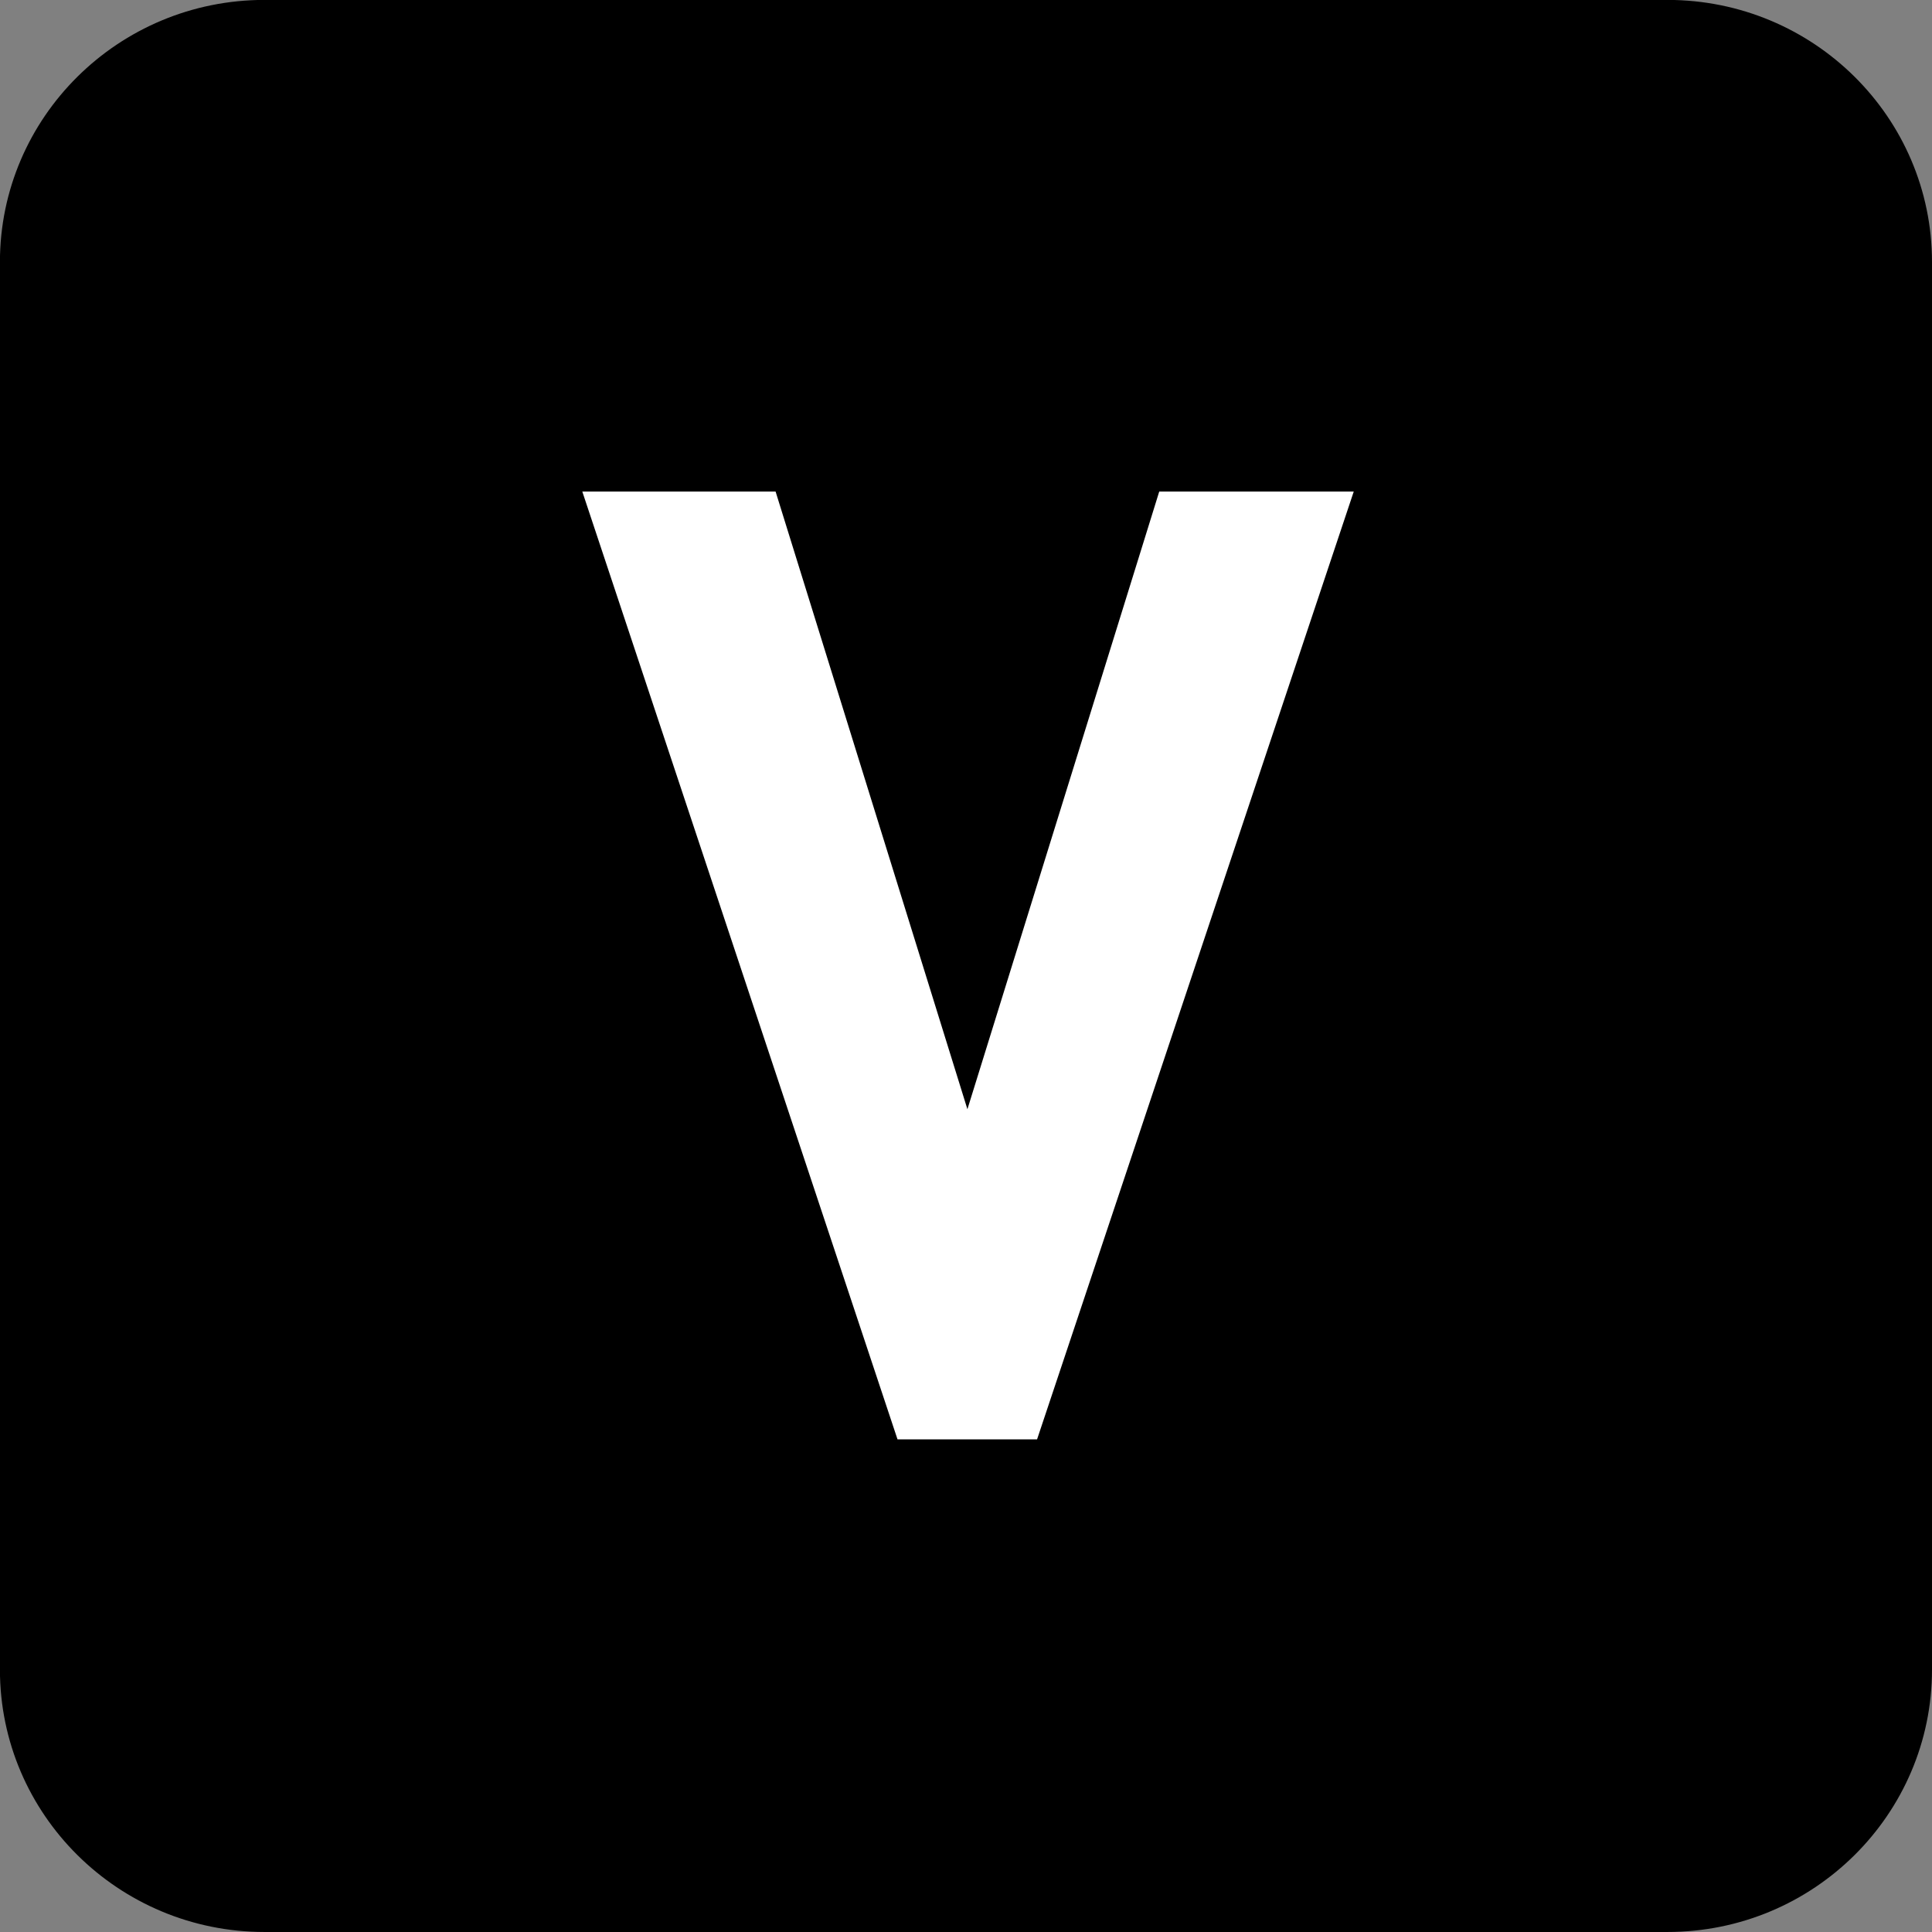
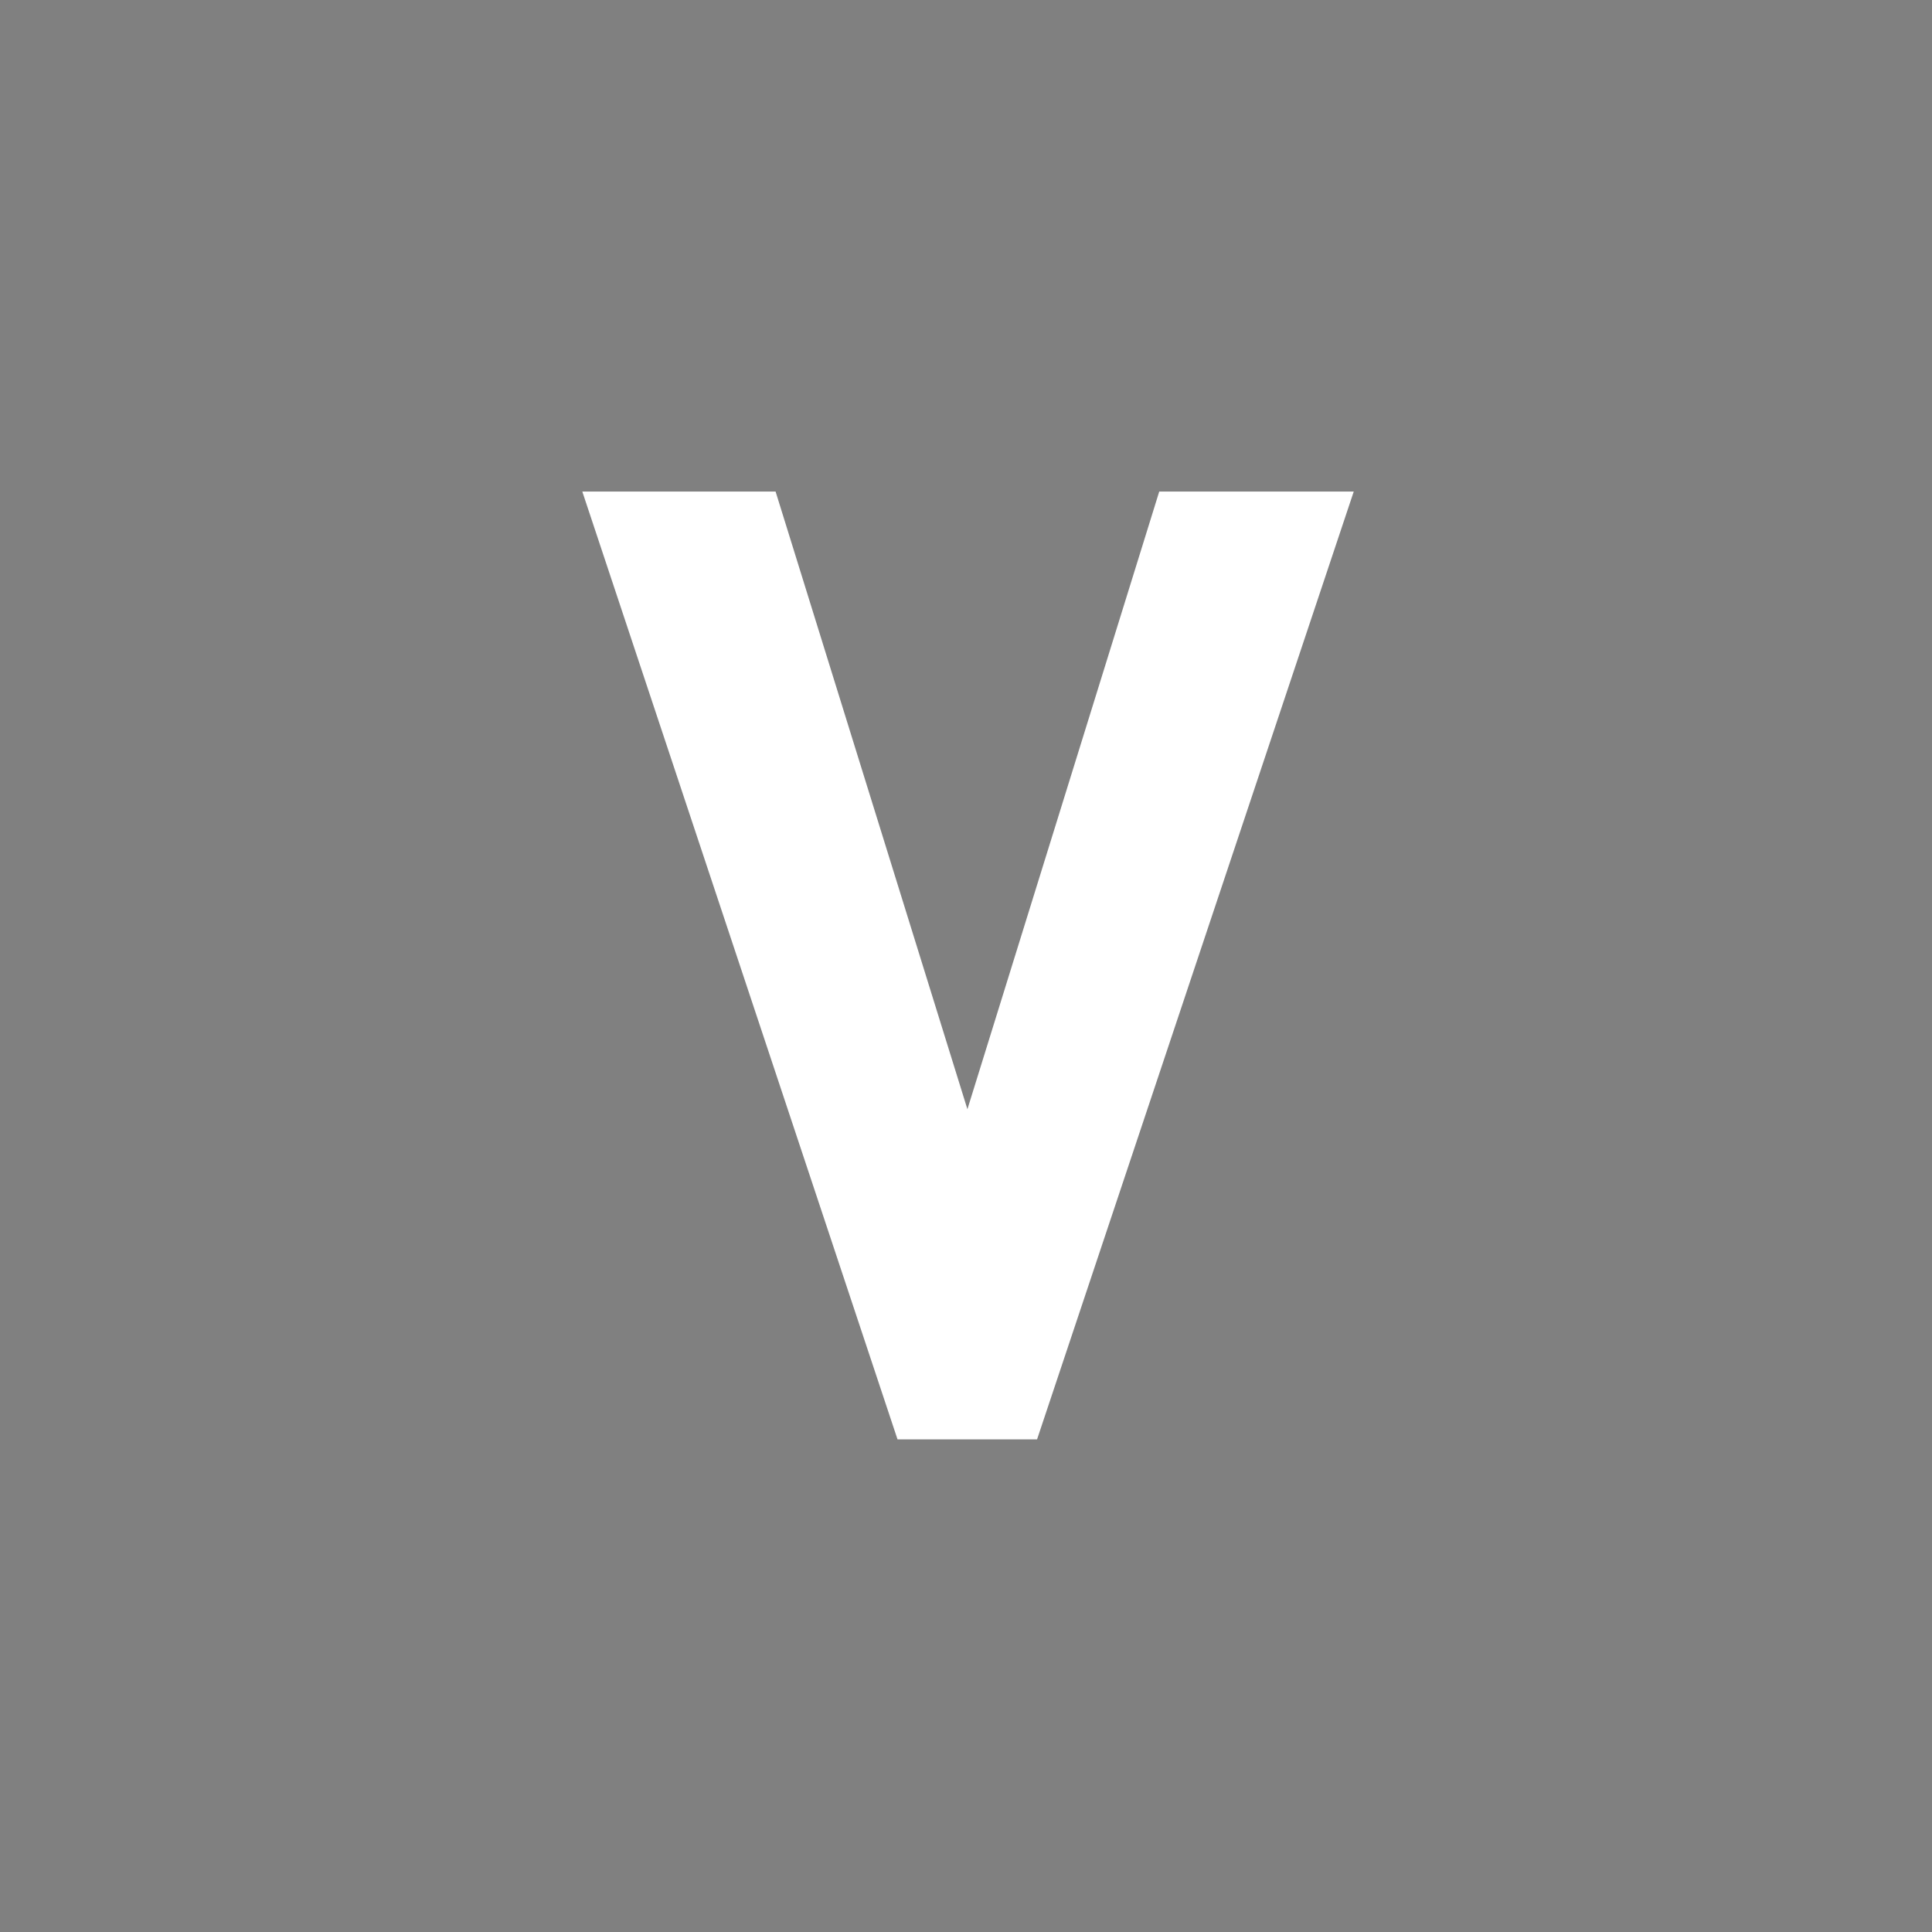
<svg xmlns="http://www.w3.org/2000/svg" xmlns:ns1="http://www.inkscape.org/namespaces/inkscape" xmlns:ns2="http://sodipodi.sourceforge.net/DTD/sodipodi-0.dtd" width="7.938mm" height="7.938mm" viewBox="0 0 7.938 7.938" version="1.1" id="svg1" ns1:version="1.4.2 (f4327f4, 2025-05-13)" ns2:docname="NV.svg">
  <rect x="0" y="0" width="7.938" height="7.938" fill="#808080" stroke="none" />
  <ns2:namedview id="namedview1" pagecolor="#ffffff" bordercolor="#666666" borderopacity="1.0" ns1:showpageshadow="2" ns1:pageopacity="0.0" ns1:pagecheckerboard="0" ns1:deskcolor="#d1d1d1" ns1:document-units="mm" ns1:zoom="5.7513468" ns1:cx="-46.597781" ns1:cy="24.255188" ns1:window-width="1920" ns1:window-height="1009" ns1:window-x="-8" ns1:window-y="-8" ns1:window-maximized="1" ns1:current-layer="g2" />
  <defs id="defs1">
    <clipPath clipPathUnits="userSpaceOnUse" id="clipPath25365-2-1-8">
      <path d="M 0,0 H 839.055 V 595.275 H 0 Z" transform="translate(-452.999,-215.061)" id="path25365-1-7-2" />
    </clipPath>
  </defs>
  <g ns1:label="Calque 1" ns1:groupmode="layer" id="layer1" transform="translate(-117.21,-110.86)" ns2:insensitive="true">
    <g id="g1" ns2:insensitive="true">
      <g id="g2" ns2:insensitive="true">
        <g id="g15" ns2:insensitive="true">
-           <path id="path169" d="M 0,0 C 0.844,0 1.529,-0.69 1.529,-1.542 V -9.718 C 1.529,-10.569 0.844,-11.26 0,-11.26 h -8.203 c -0.844,0 -1.528,0.691 -1.528,1.542 v 8.176 C -9.731,-0.69 -9.047,0 -8.203,0 Z" style="fill:#000000;fill-opacity:1;fill-rule:nonzero;stroke:none" transform="matrix(0,0.705,0.705,0,125.148,117.72)" clip-path="url(#clipPath25365-2-1-8)" ns2:insensitive="true" />
          <path style="font-weight:700;font-size:5.491px;font-family:DINPro;fill:#ffffff;stroke-width:0.702" d="m 122.283,113.333 h -0.796 l -0.785,2.548 -0.785,-2.548 h -0.791 l 1.29,3.91 h 0.571 z" id="text170" transform="scale(1.004,0.996)" aria-label="V" ns2:insensitive="true" />
        </g>
      </g>
    </g>
  </g>
</svg>